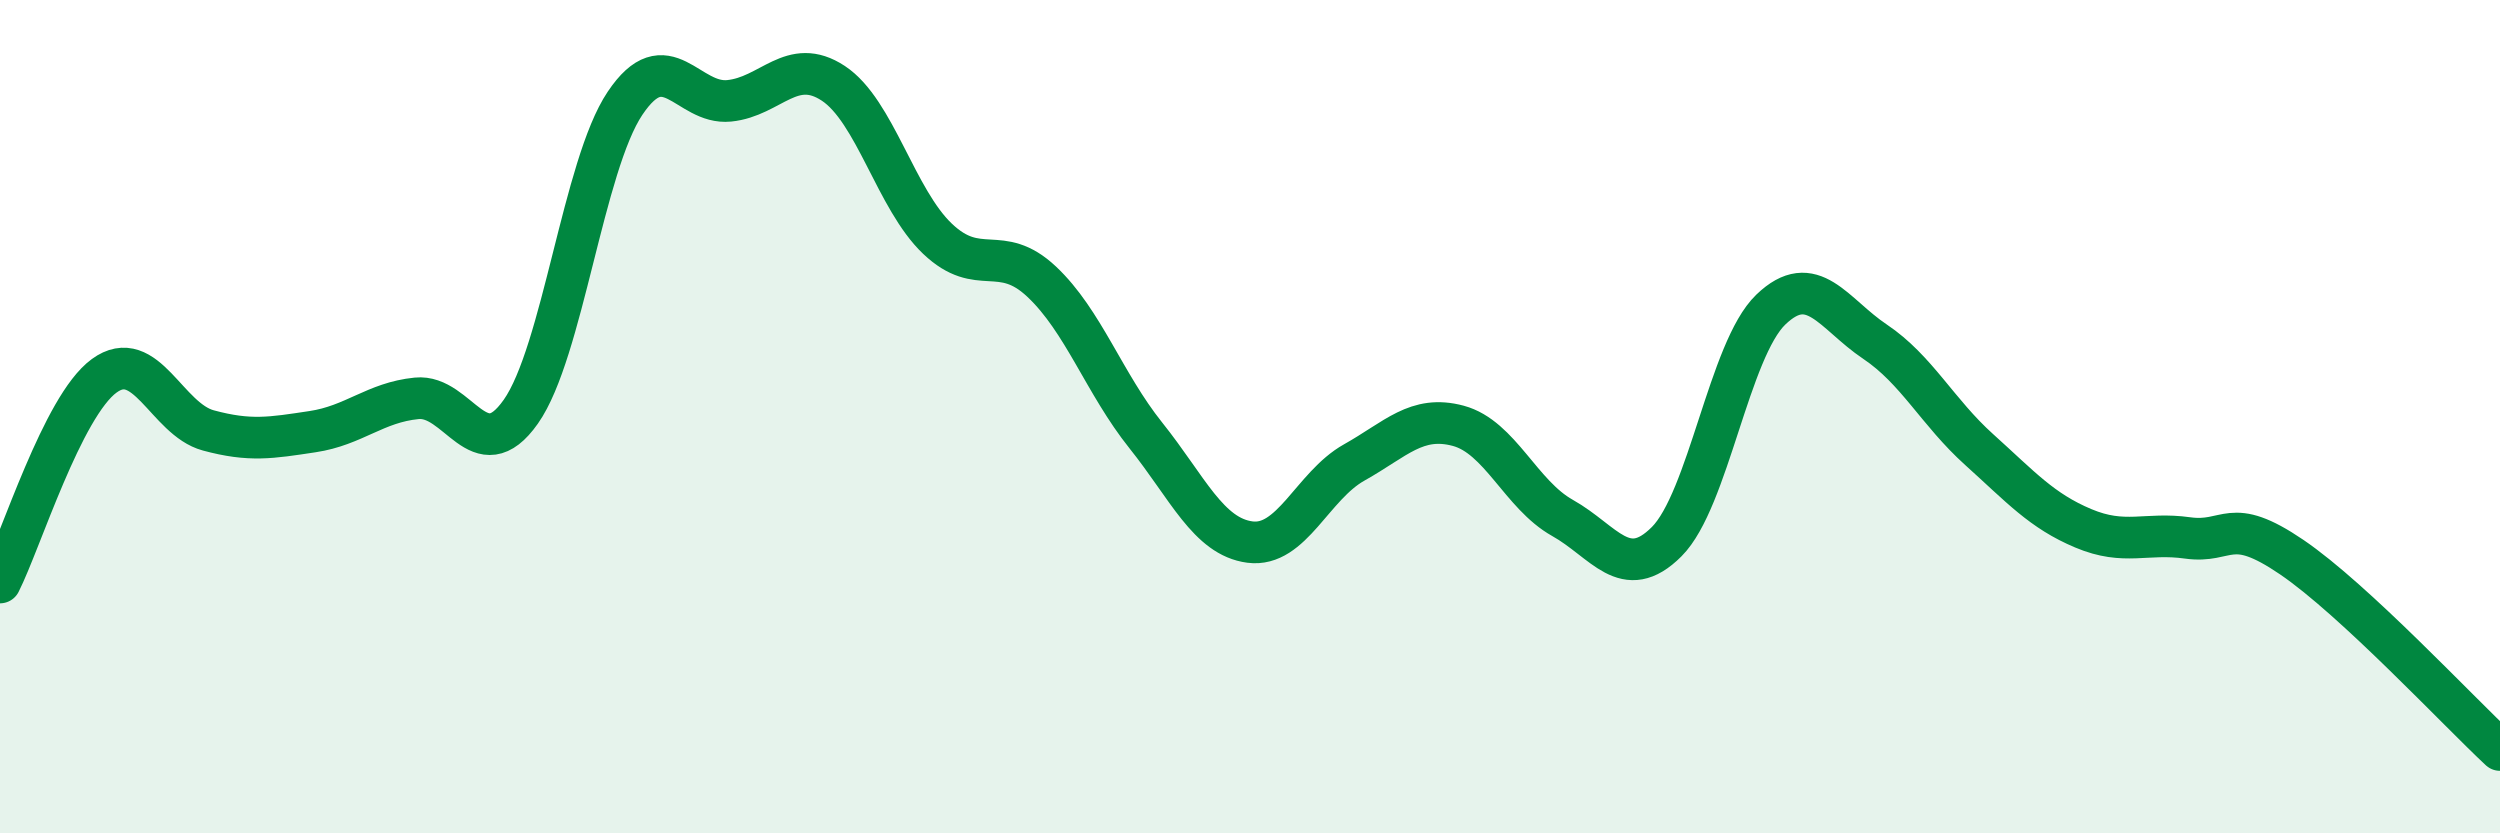
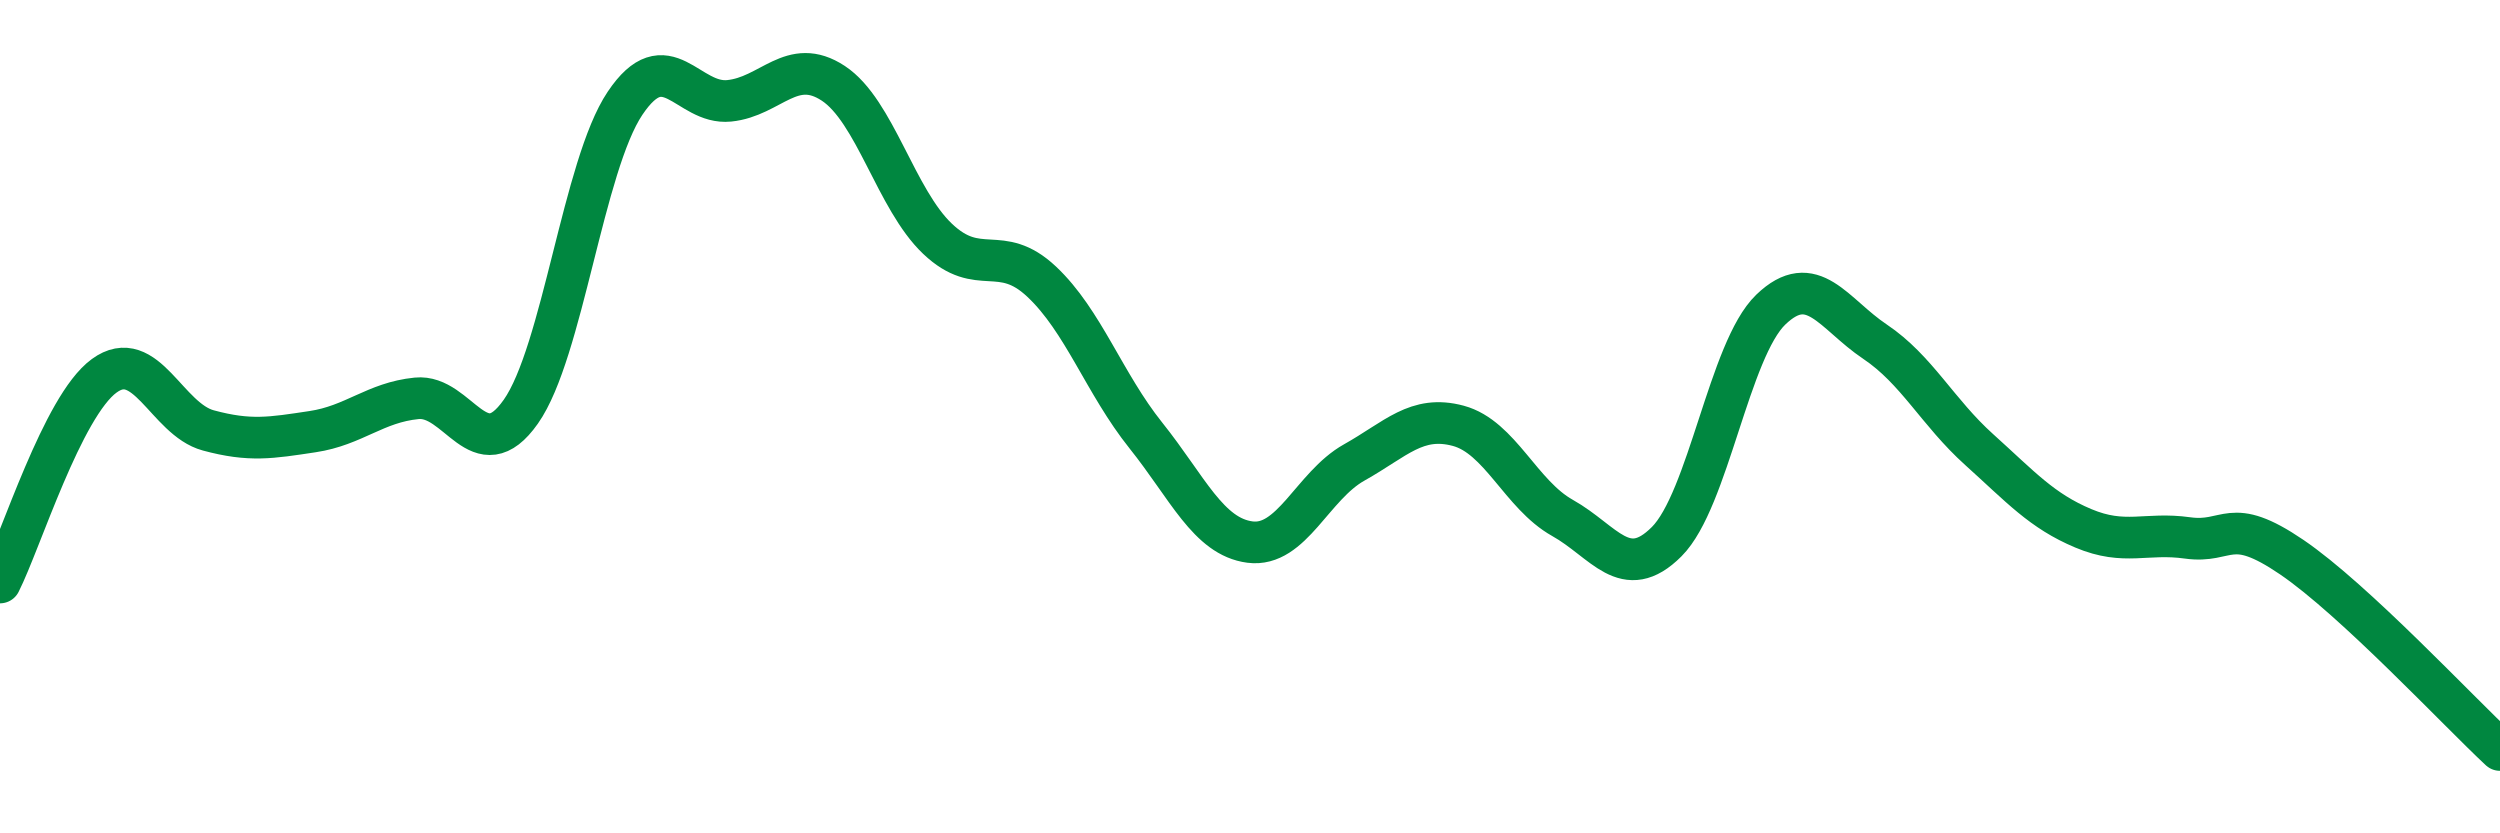
<svg xmlns="http://www.w3.org/2000/svg" width="60" height="20" viewBox="0 0 60 20">
-   <path d="M 0,13.98 C 0.5,12.99 1.5,9.75 2.5,9.02 C 3.5,8.29 4,10.06 5,10.33 C 6,10.6 6.5,10.51 7.5,10.36 C 8.5,10.21 9,9.66 10,9.56 C 11,9.46 11.5,11.3 12.5,9.88 C 13.5,8.46 14,3.97 15,2.48 C 16,0.99 16.5,2.52 17.5,2.42 C 18.5,2.32 19,1.34 20,2 C 21,2.66 21.5,4.78 22.5,5.73 C 23.5,6.68 24,5.82 25,6.76 C 26,7.7 26.5,9.2 27.5,10.45 C 28.5,11.7 29,12.88 30,13.01 C 31,13.14 31.5,11.66 32.5,11.1 C 33.5,10.54 34,9.95 35,10.22 C 36,10.49 36.5,11.87 37.5,12.43 C 38.5,12.99 39,14 40,13 C 41,12 41.5,8.39 42.5,7.43 C 43.5,6.47 44,7.53 45,8.2 C 46,8.87 46.5,9.89 47.5,10.79 C 48.5,11.69 49,12.26 50,12.68 C 51,13.1 51.5,12.77 52.5,12.91 C 53.5,13.05 53.5,12.35 55,13.37 C 56.5,14.39 59,17.07 60,18L60 20L0 20Z" fill="#008740" opacity="0.1" stroke-linecap="round" stroke-linejoin="round" />
  <path d="M 0,13.98 C 0.5,12.99 1.5,9.75 2.5,9.02 C 3.5,8.29 4,10.06 5,10.33 C 6,10.6 6.5,10.51 7.5,10.36 C 8.5,10.21 9,9.66 10,9.56 C 11,9.46 11.5,11.3 12.5,9.88 C 13.5,8.46 14,3.97 15,2.48 C 16,0.99 16.5,2.52 17.5,2.42 C 18.5,2.32 19,1.34 20,2 C 21,2.66 21.5,4.78 22.5,5.73 C 23.5,6.68 24,5.82 25,6.76 C 26,7.7 26.5,9.2 27.5,10.45 C 28.5,11.7 29,12.88 30,13.01 C 31,13.14 31.5,11.66 32.5,11.1 C 33.5,10.54 34,9.95 35,10.22 C 36,10.49 36.5,11.87 37.5,12.43 C 38.5,12.99 39,14 40,13 C 41,12 41.5,8.39 42.5,7.43 C 43.5,6.47 44,7.53 45,8.2 C 46,8.87 46.5,9.89 47.5,10.79 C 48.5,11.69 49,12.26 50,12.68 C 51,13.1 51.5,12.77 52.5,12.91 C 53.5,13.05 53.5,12.35 55,13.37 C 56.5,14.39 59,17.07 60,18" stroke="#008740" stroke-width="1" fill="none" stroke-linecap="round" stroke-linejoin="round" />
</svg>